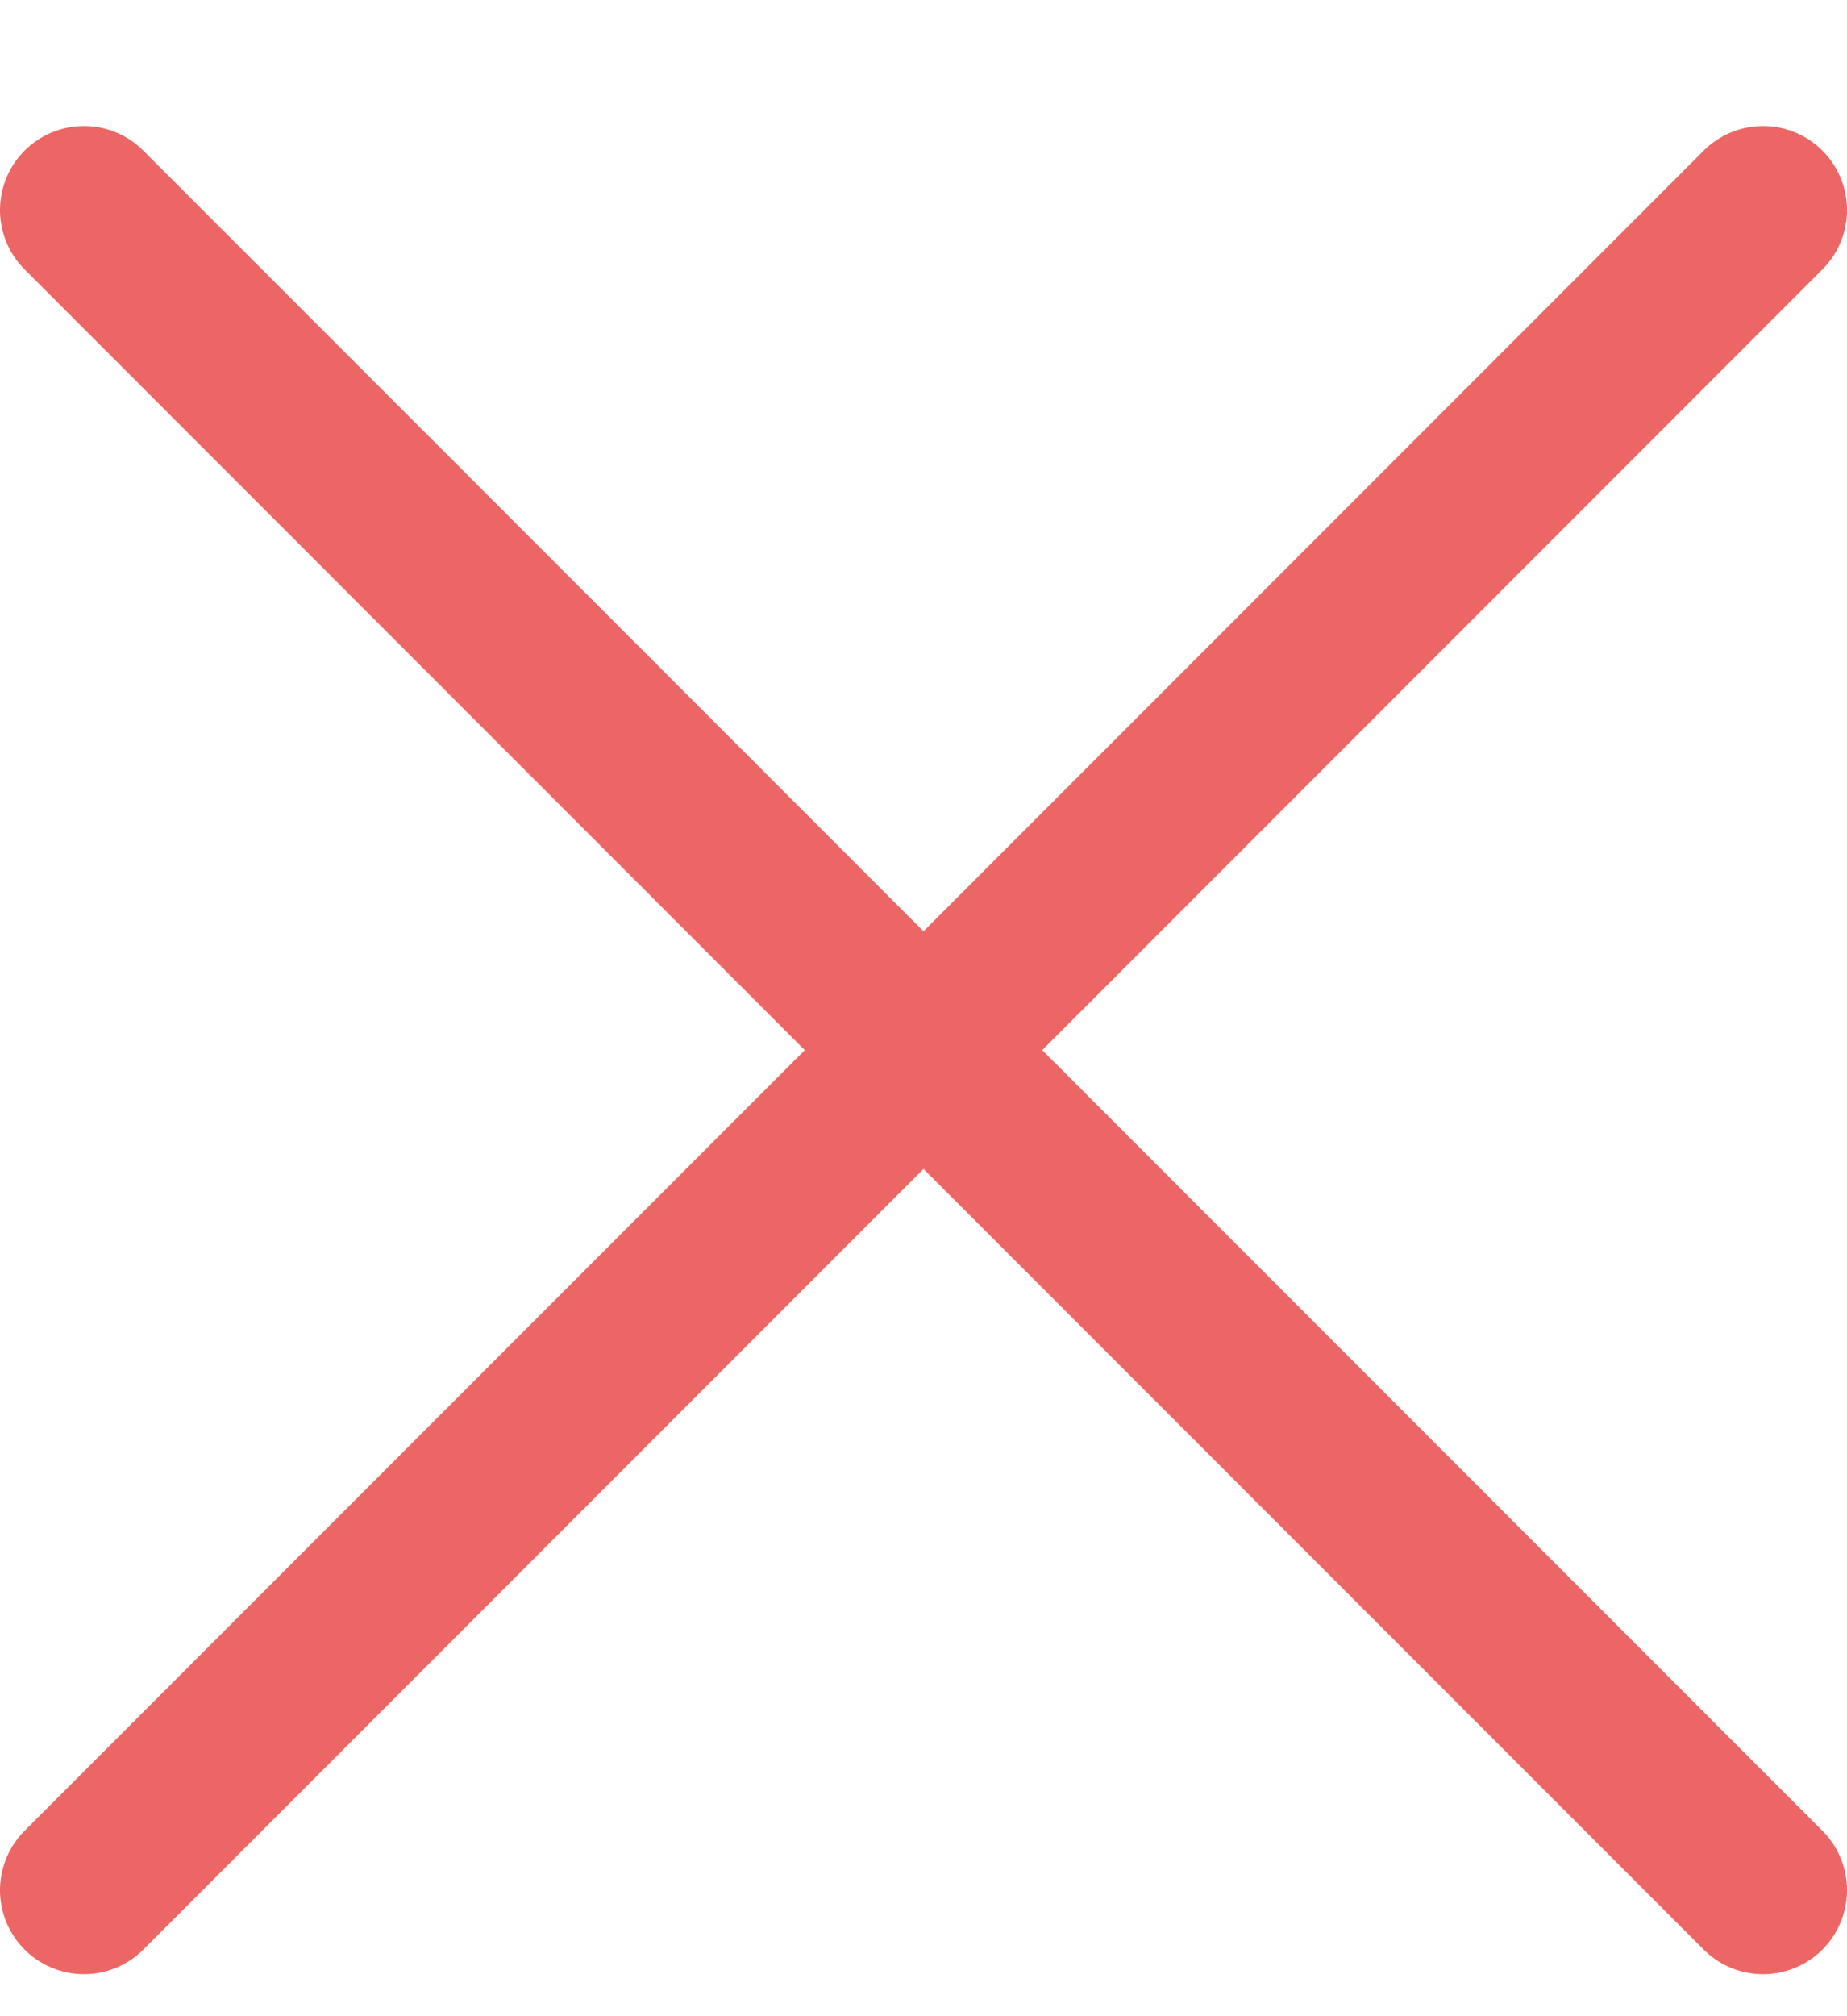
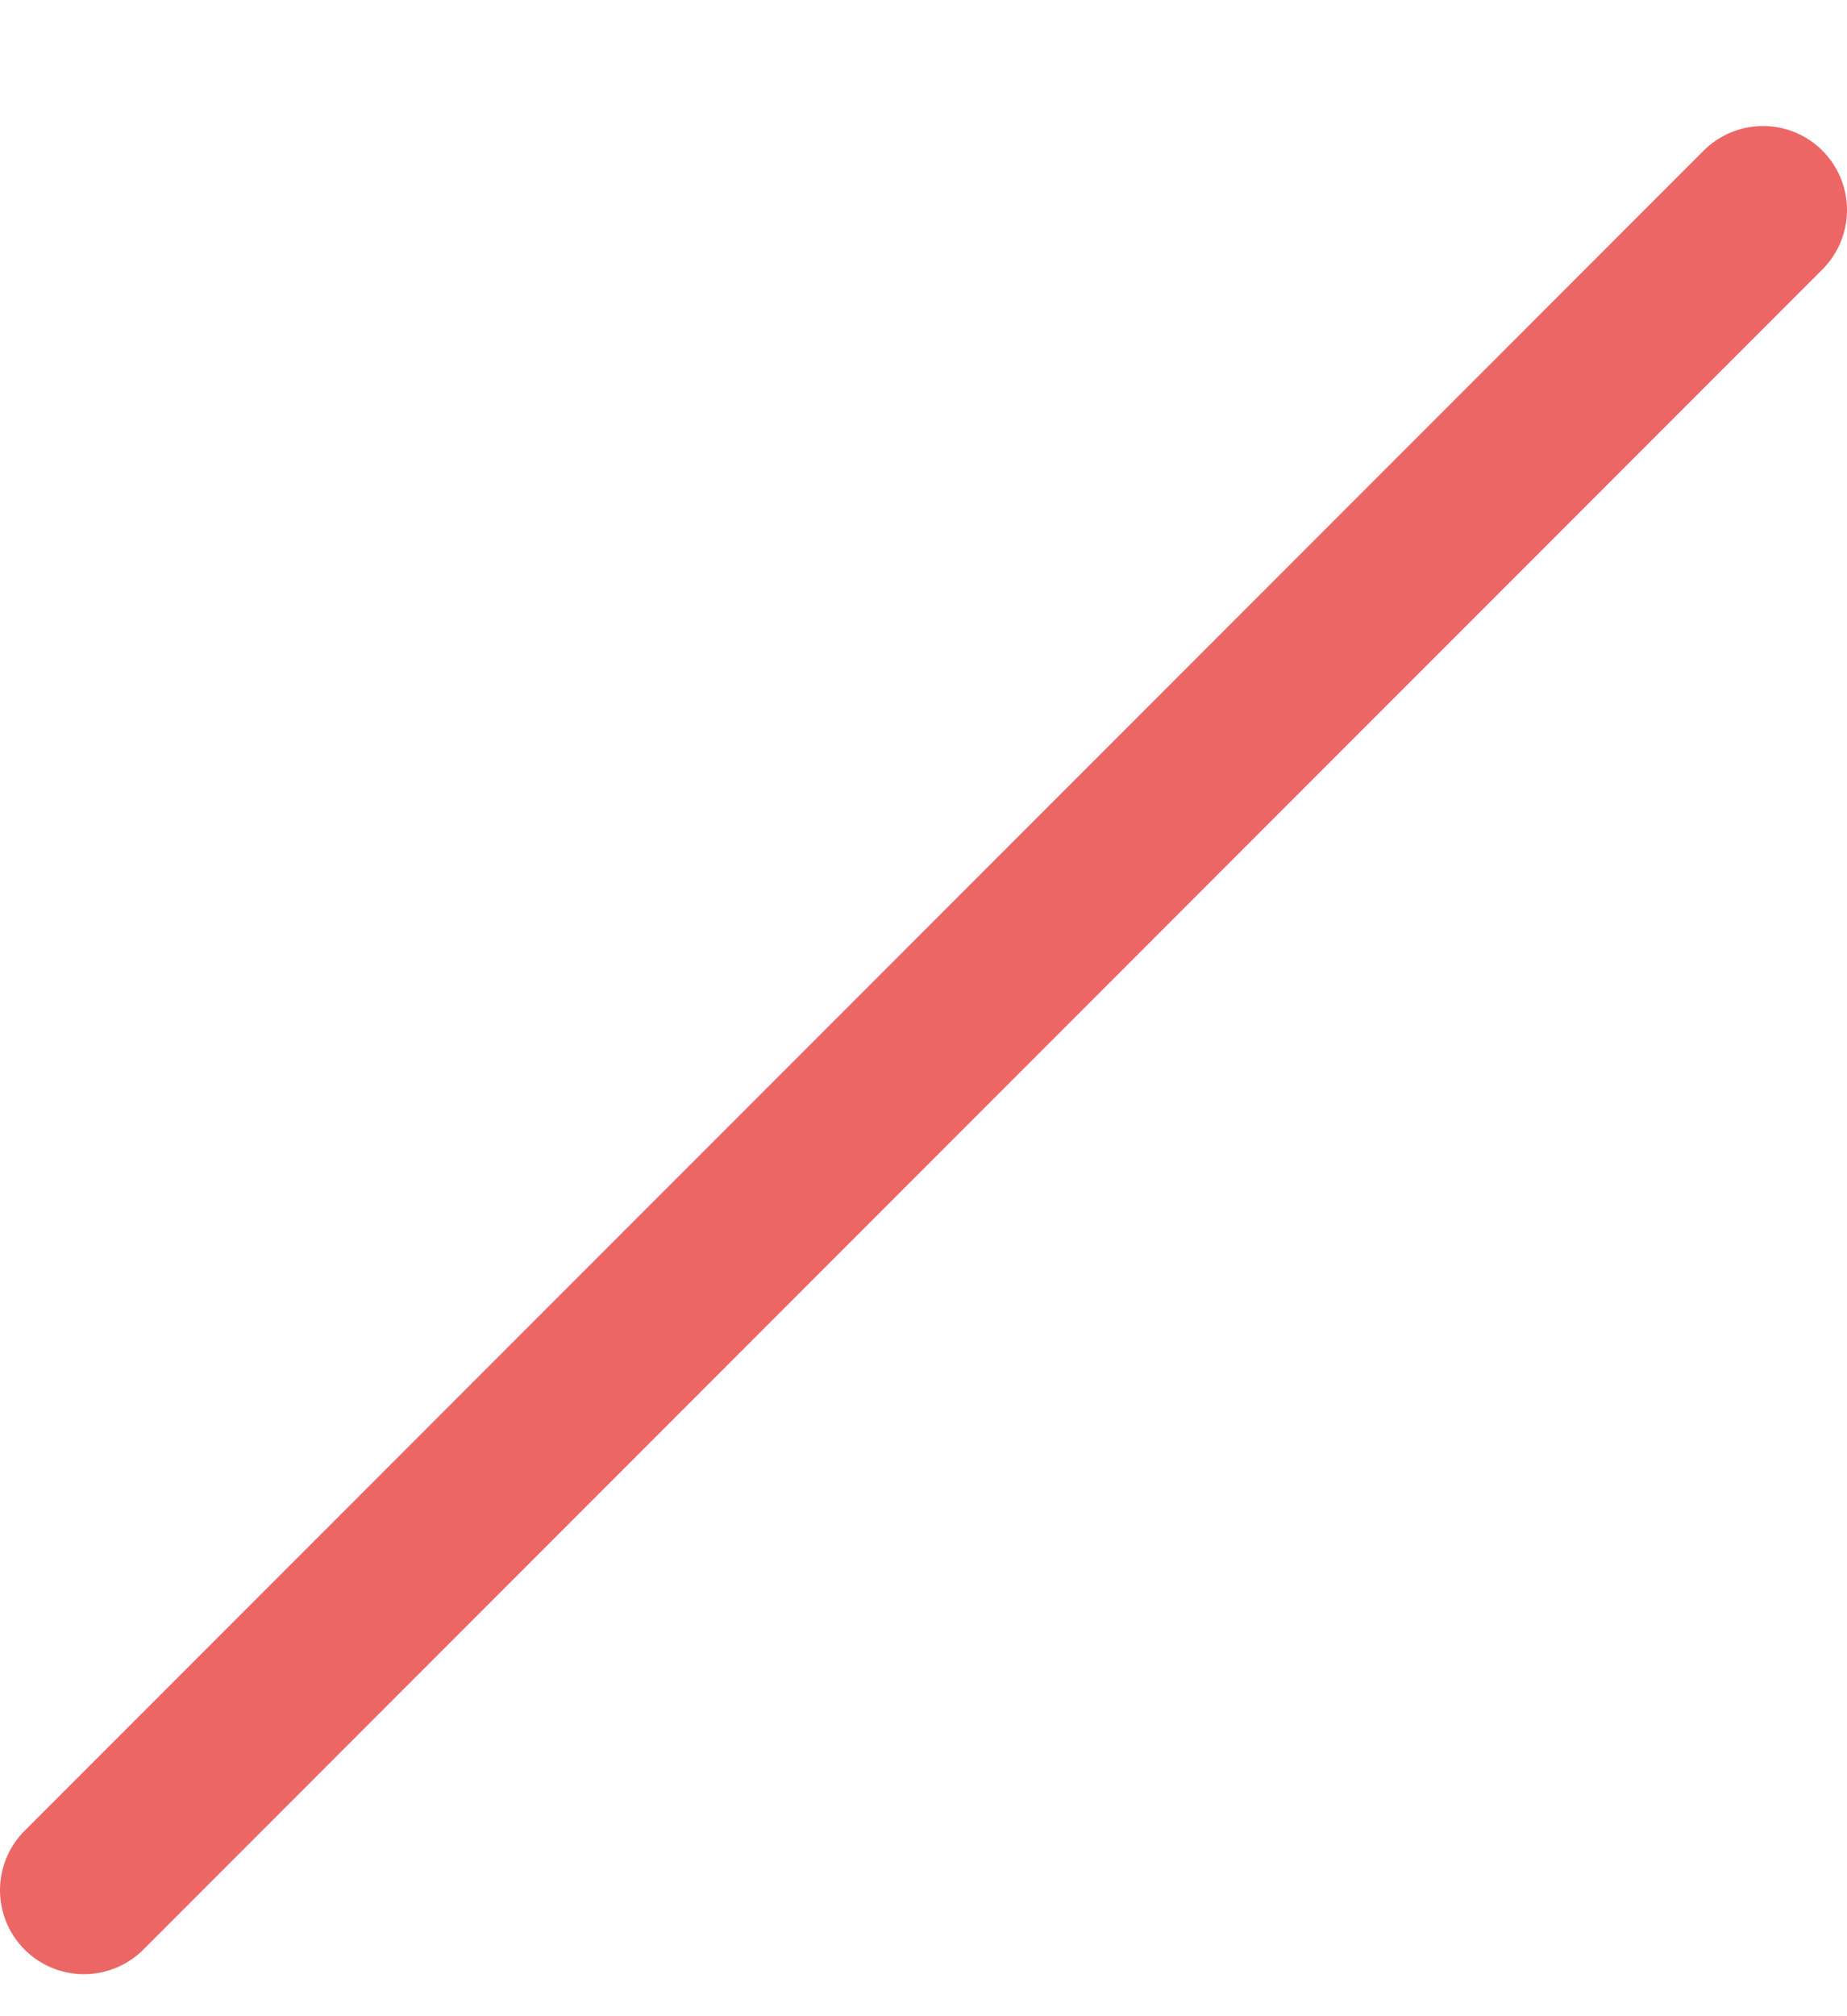
<svg xmlns="http://www.w3.org/2000/svg" width="22" height="24" viewBox="0 0 22 24" fill="none">
  <path d="M21 2.5L1 22.5" stroke="#EC6665" stroke-width="2" stroke-linecap="round" stroke-linejoin="round" />
-   <path d="M1 2.5L21 22.5" stroke="#EC6665" stroke-width="2" stroke-linecap="round" stroke-linejoin="round" />
</svg>